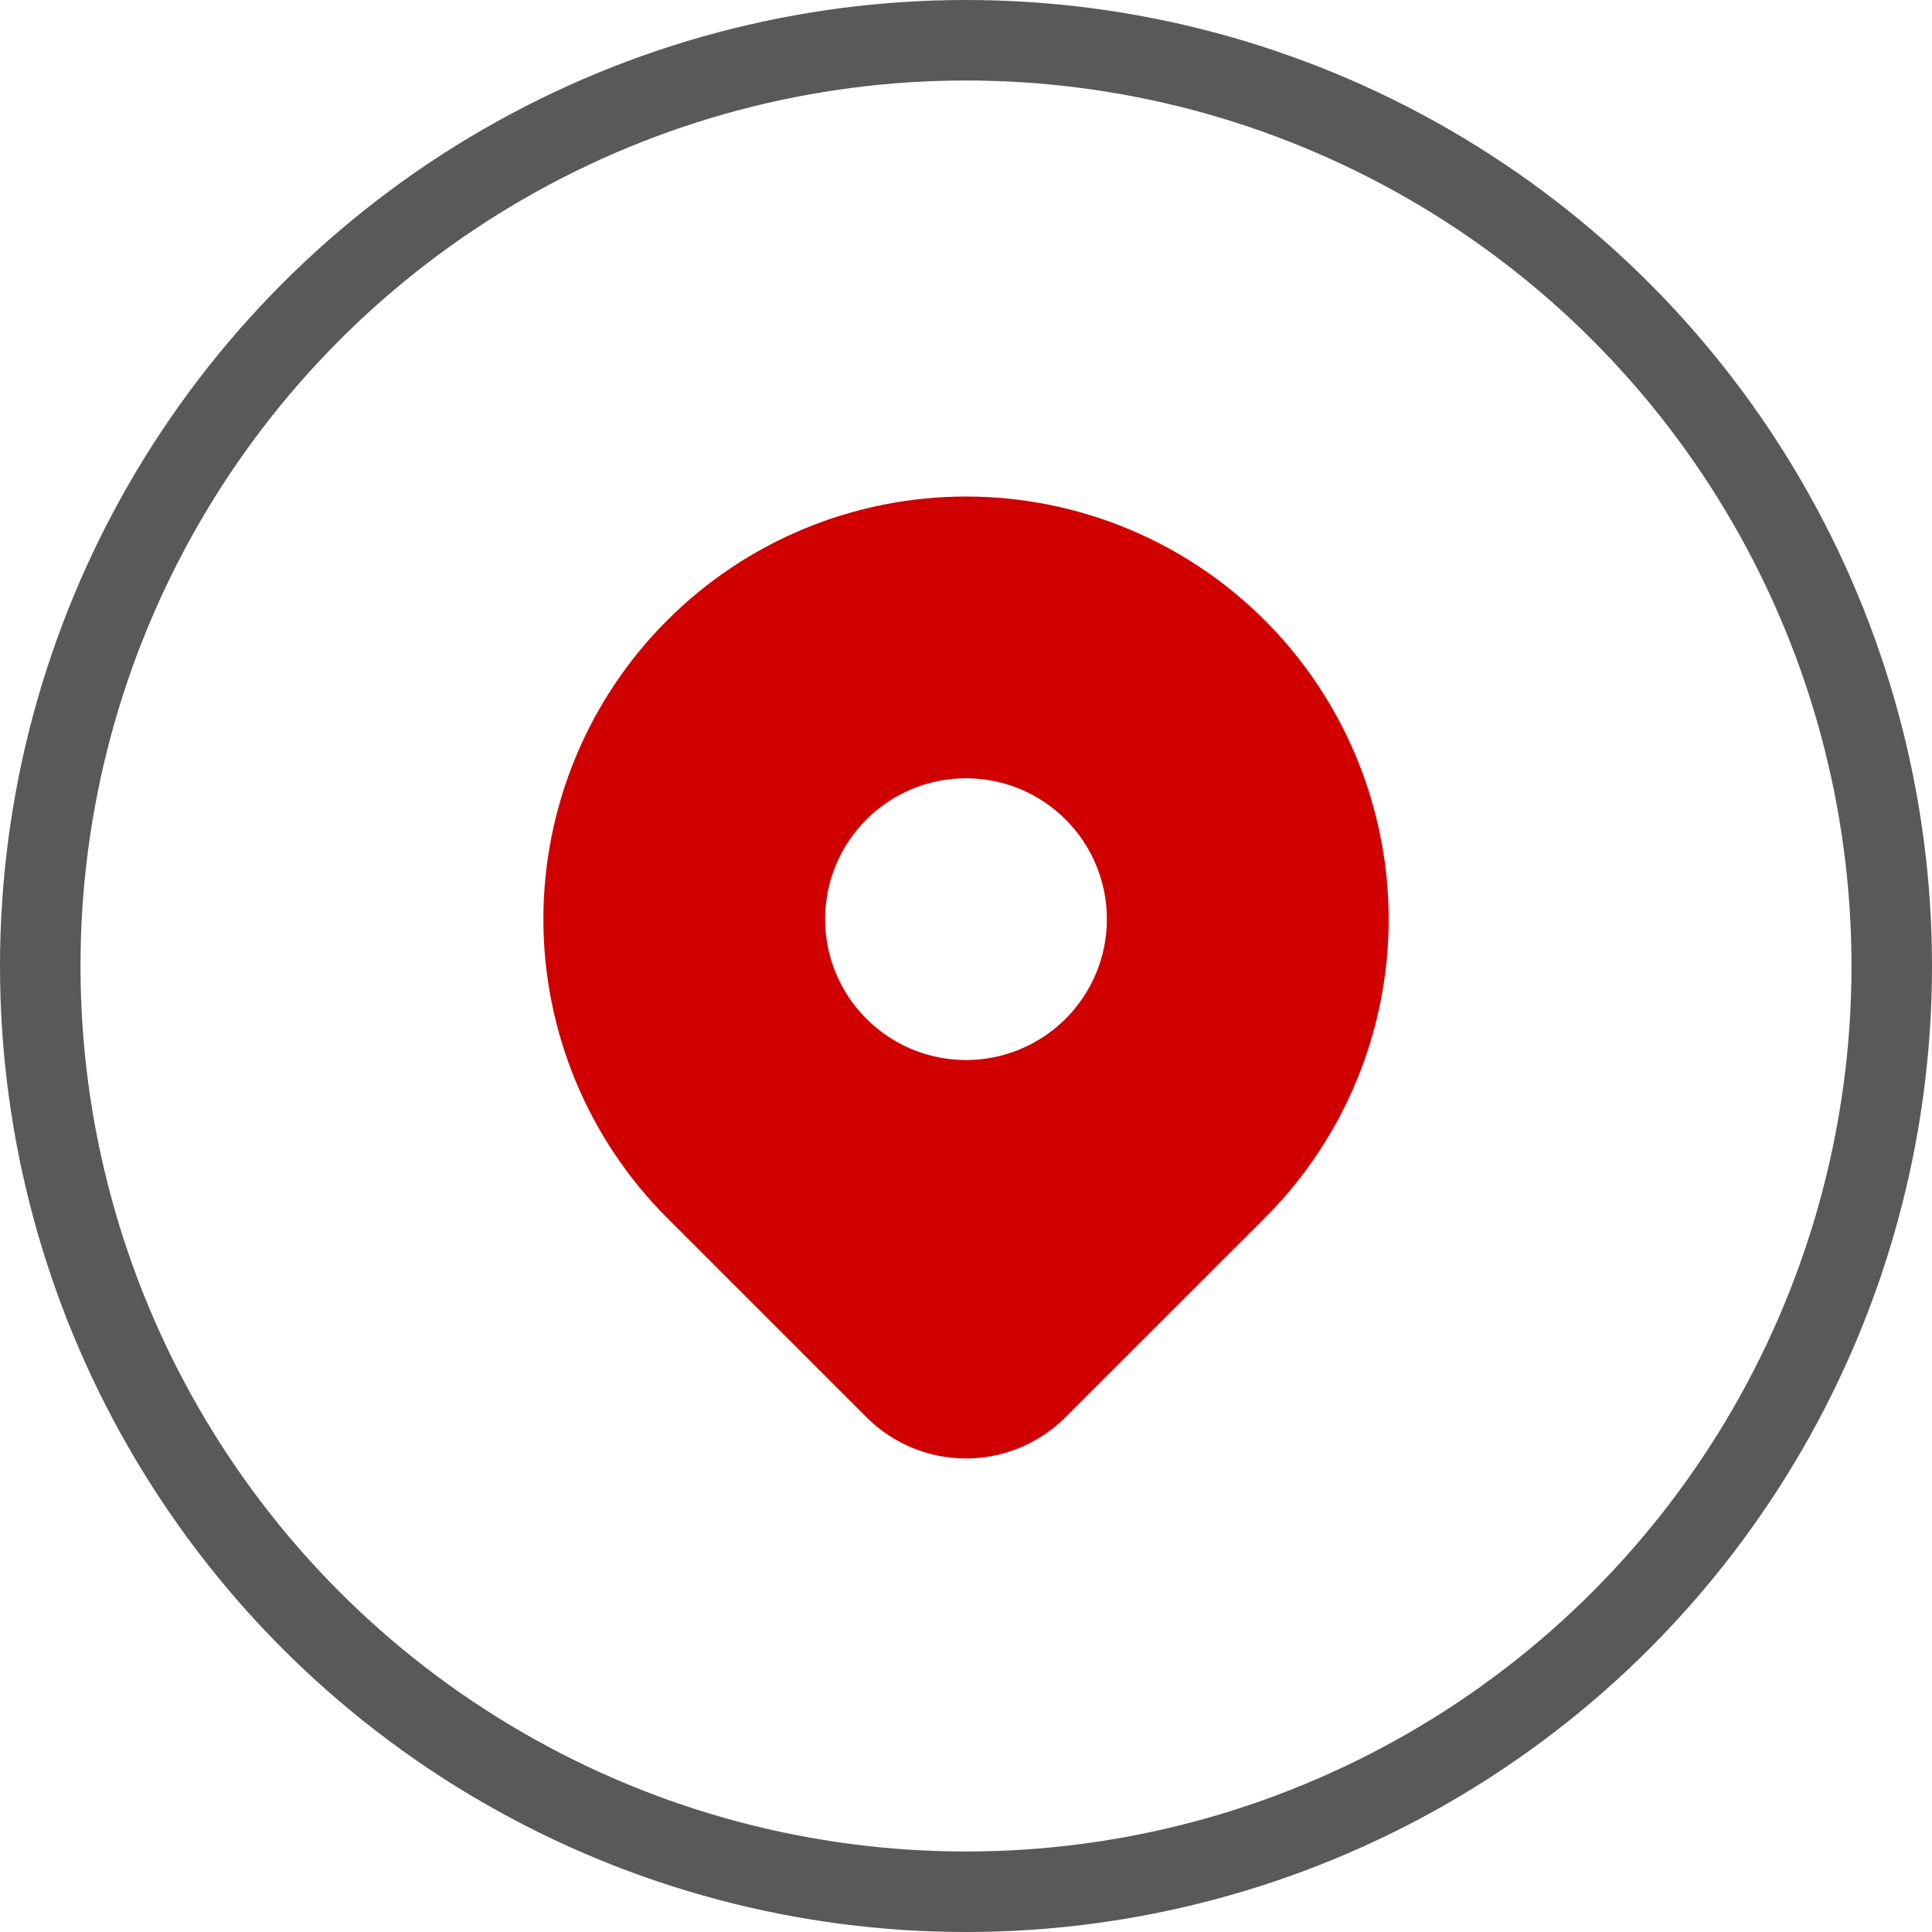
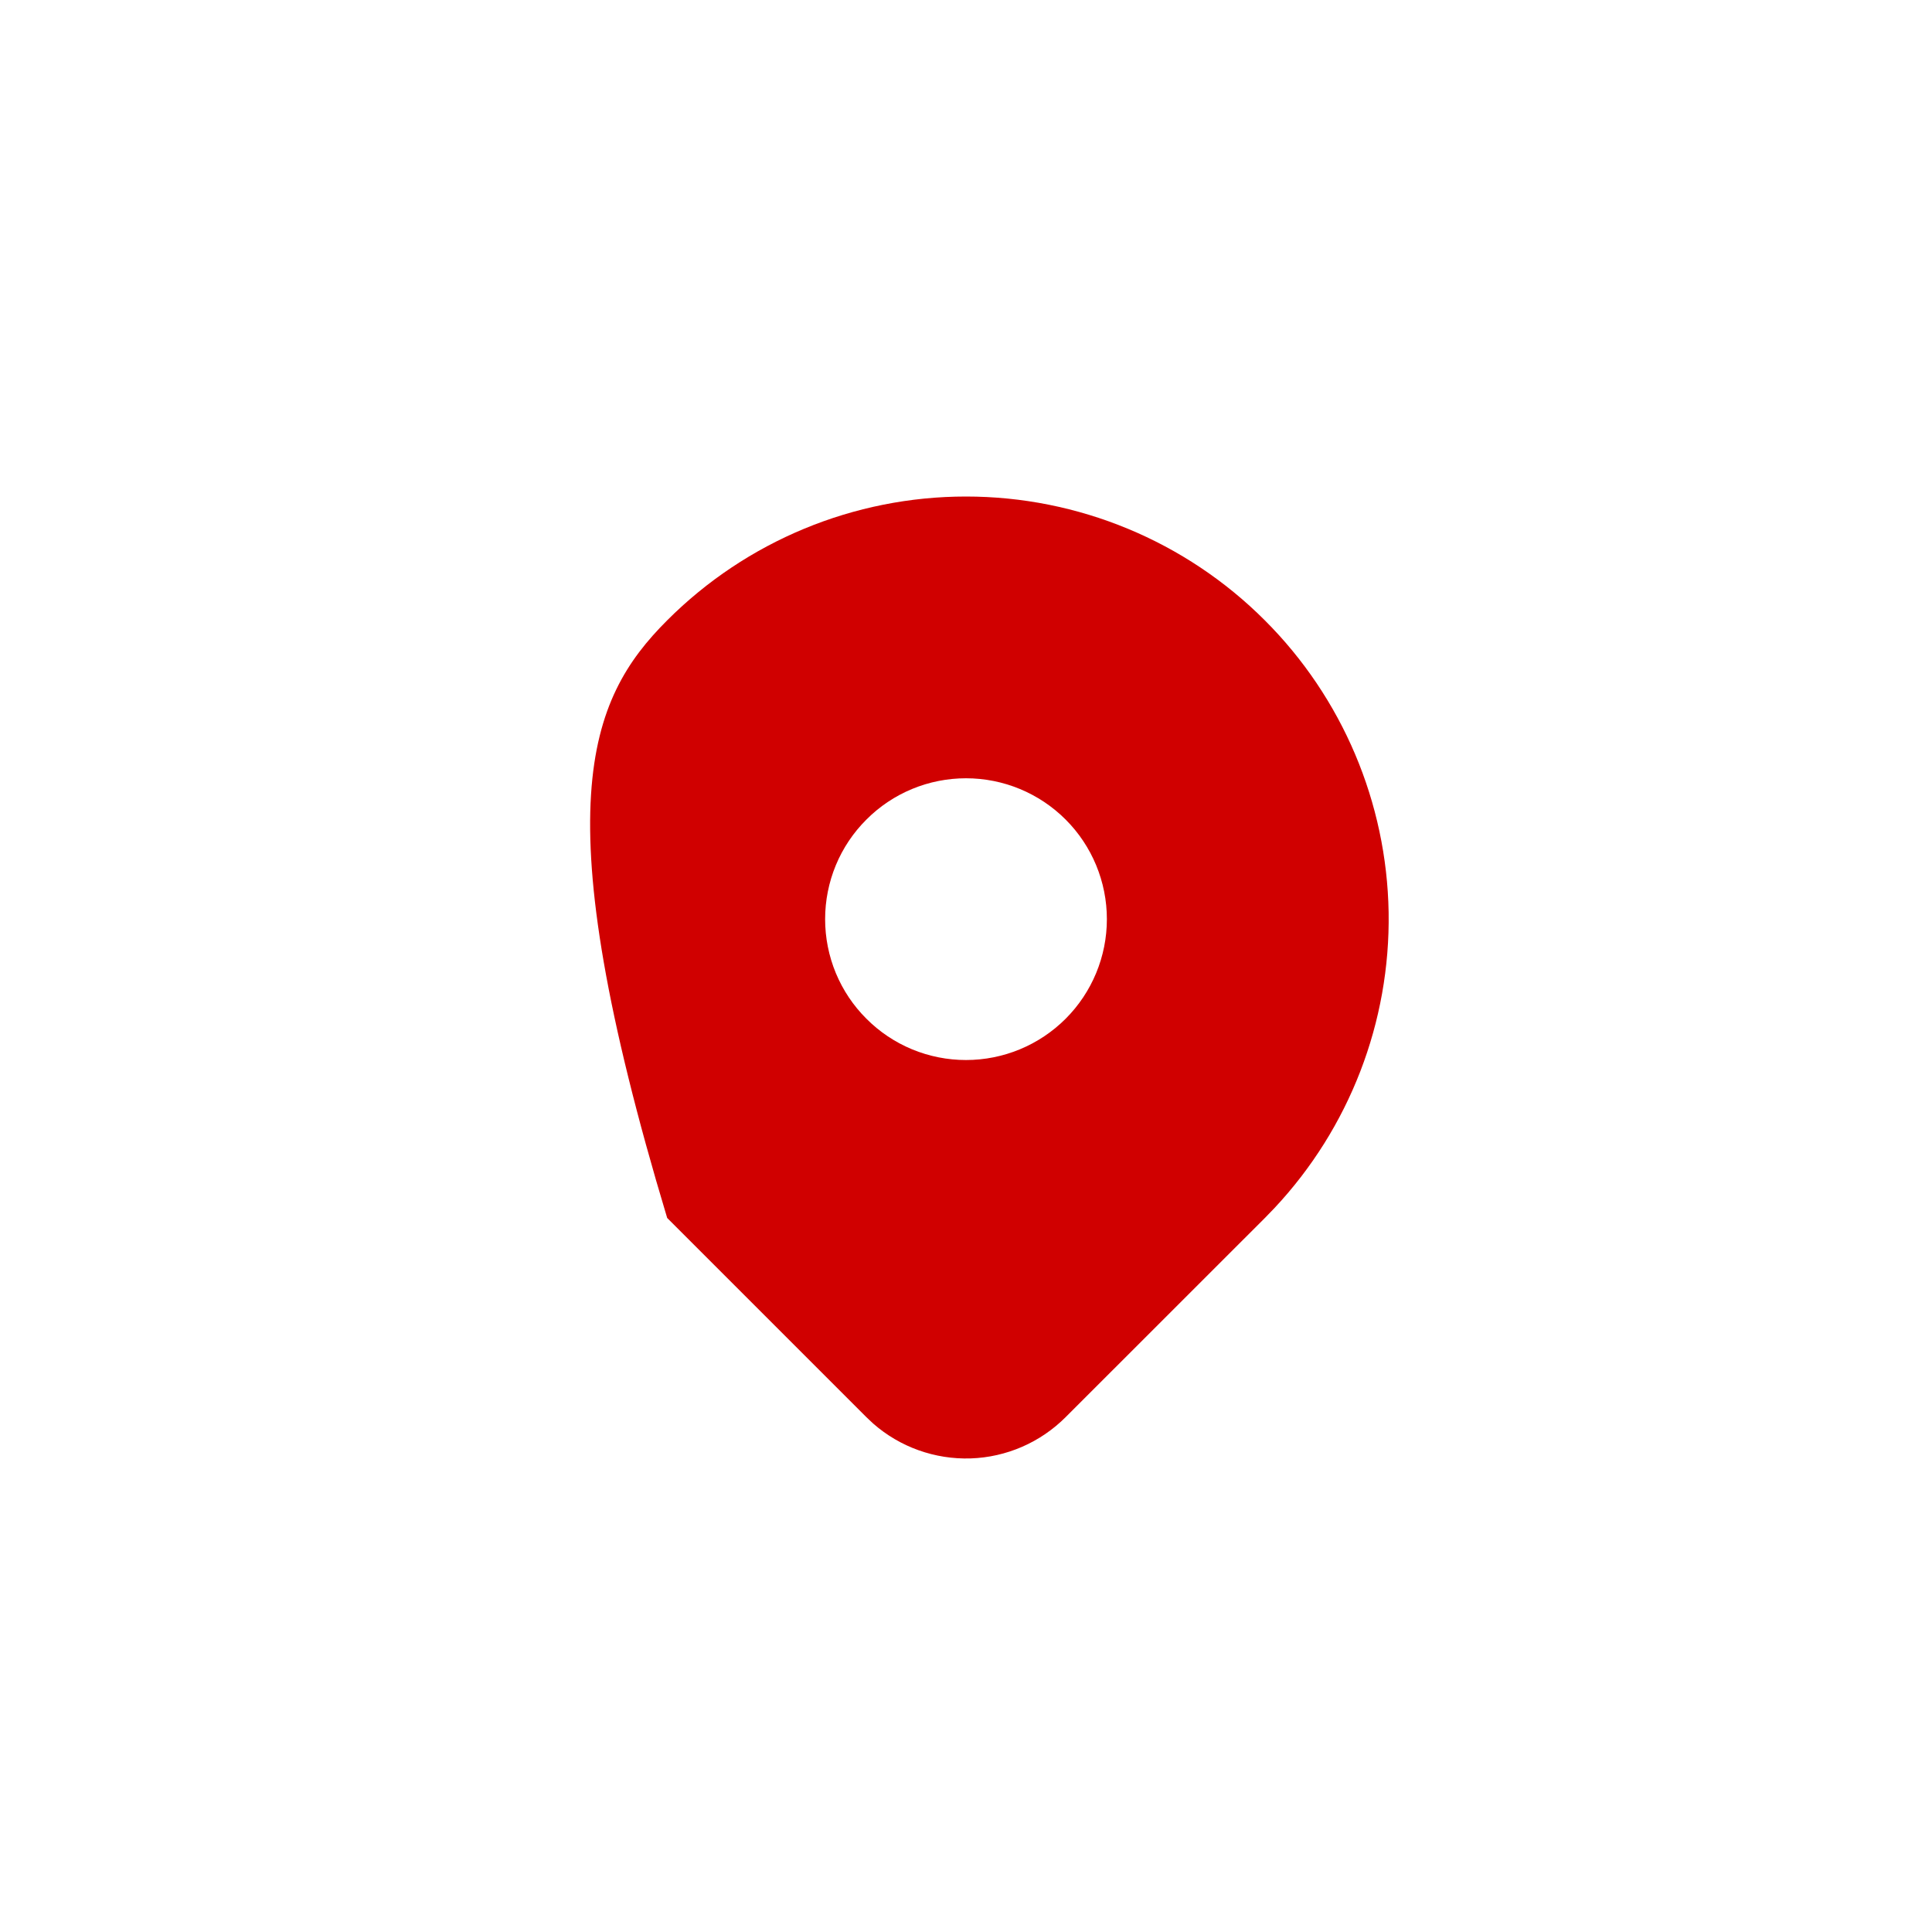
<svg xmlns="http://www.w3.org/2000/svg" width="24" height="24" viewBox="0 0 24 24" fill="none">
-   <circle cx="12" cy="12" r="11.5" stroke="#595959" />
-   <path d="M15.712 7.706C16.676 8.669 17.227 9.97 17.25 11.333C17.272 12.696 16.763 14.014 15.831 15.008L15.712 15.131L13.237 17.605C12.923 17.919 12.502 18.102 12.058 18.117C11.614 18.131 11.181 17.977 10.847 17.684L10.763 17.605L8.288 15.13C7.303 14.146 6.75 12.81 6.75 11.418C6.75 10.026 7.303 8.69 8.288 7.706C9.272 6.721 10.608 6.168 12 6.168C13.392 6.168 14.728 6.721 15.712 7.706ZM12 9.668C11.77 9.668 11.543 9.713 11.33 9.801C11.118 9.889 10.925 10.018 10.763 10.181C10.6 10.343 10.471 10.536 10.383 10.748C10.295 10.961 10.25 11.188 10.25 11.418C10.25 11.648 10.295 11.875 10.383 12.088C10.471 12.3 10.6 12.493 10.763 12.655C10.925 12.818 11.118 12.947 11.33 13.035C11.543 13.123 11.77 13.168 12 13.168C12.464 13.168 12.909 12.984 13.238 12.655C13.566 12.327 13.75 11.882 13.75 11.418C13.75 10.954 13.566 10.509 13.238 10.181C12.909 9.852 12.464 9.668 12 9.668Z" fill="#D00000" />
+   <path d="M15.712 7.706C16.676 8.669 17.227 9.97 17.25 11.333C17.272 12.696 16.763 14.014 15.831 15.008L15.712 15.131L13.237 17.605C12.923 17.919 12.502 18.102 12.058 18.117C11.614 18.131 11.181 17.977 10.847 17.684L10.763 17.605L8.288 15.13C6.75 10.026 7.303 8.69 8.288 7.706C9.272 6.721 10.608 6.168 12 6.168C13.392 6.168 14.728 6.721 15.712 7.706ZM12 9.668C11.77 9.668 11.543 9.713 11.33 9.801C11.118 9.889 10.925 10.018 10.763 10.181C10.6 10.343 10.471 10.536 10.383 10.748C10.295 10.961 10.25 11.188 10.25 11.418C10.25 11.648 10.295 11.875 10.383 12.088C10.471 12.3 10.6 12.493 10.763 12.655C10.925 12.818 11.118 12.947 11.33 13.035C11.543 13.123 11.77 13.168 12 13.168C12.464 13.168 12.909 12.984 13.238 12.655C13.566 12.327 13.75 11.882 13.75 11.418C13.75 10.954 13.566 10.509 13.238 10.181C12.909 9.852 12.464 9.668 12 9.668Z" fill="#D00000" />
</svg>